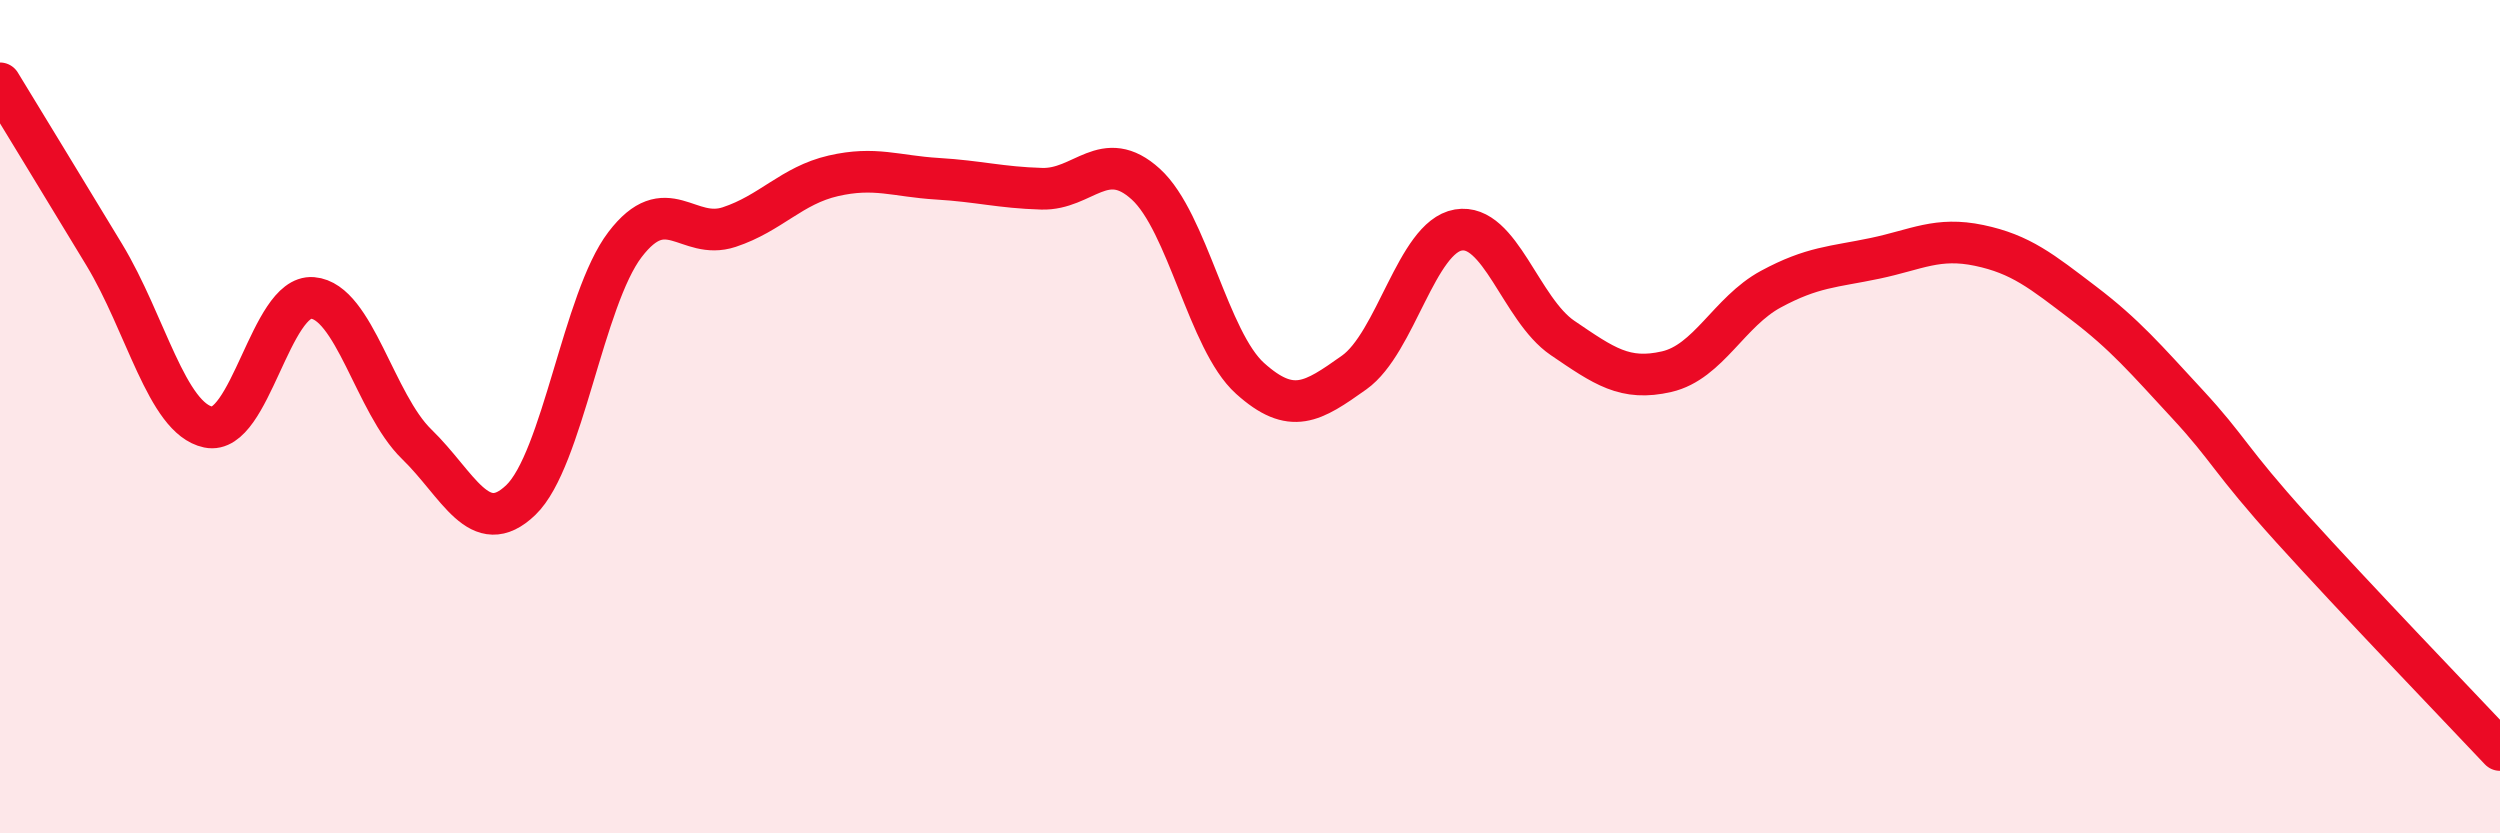
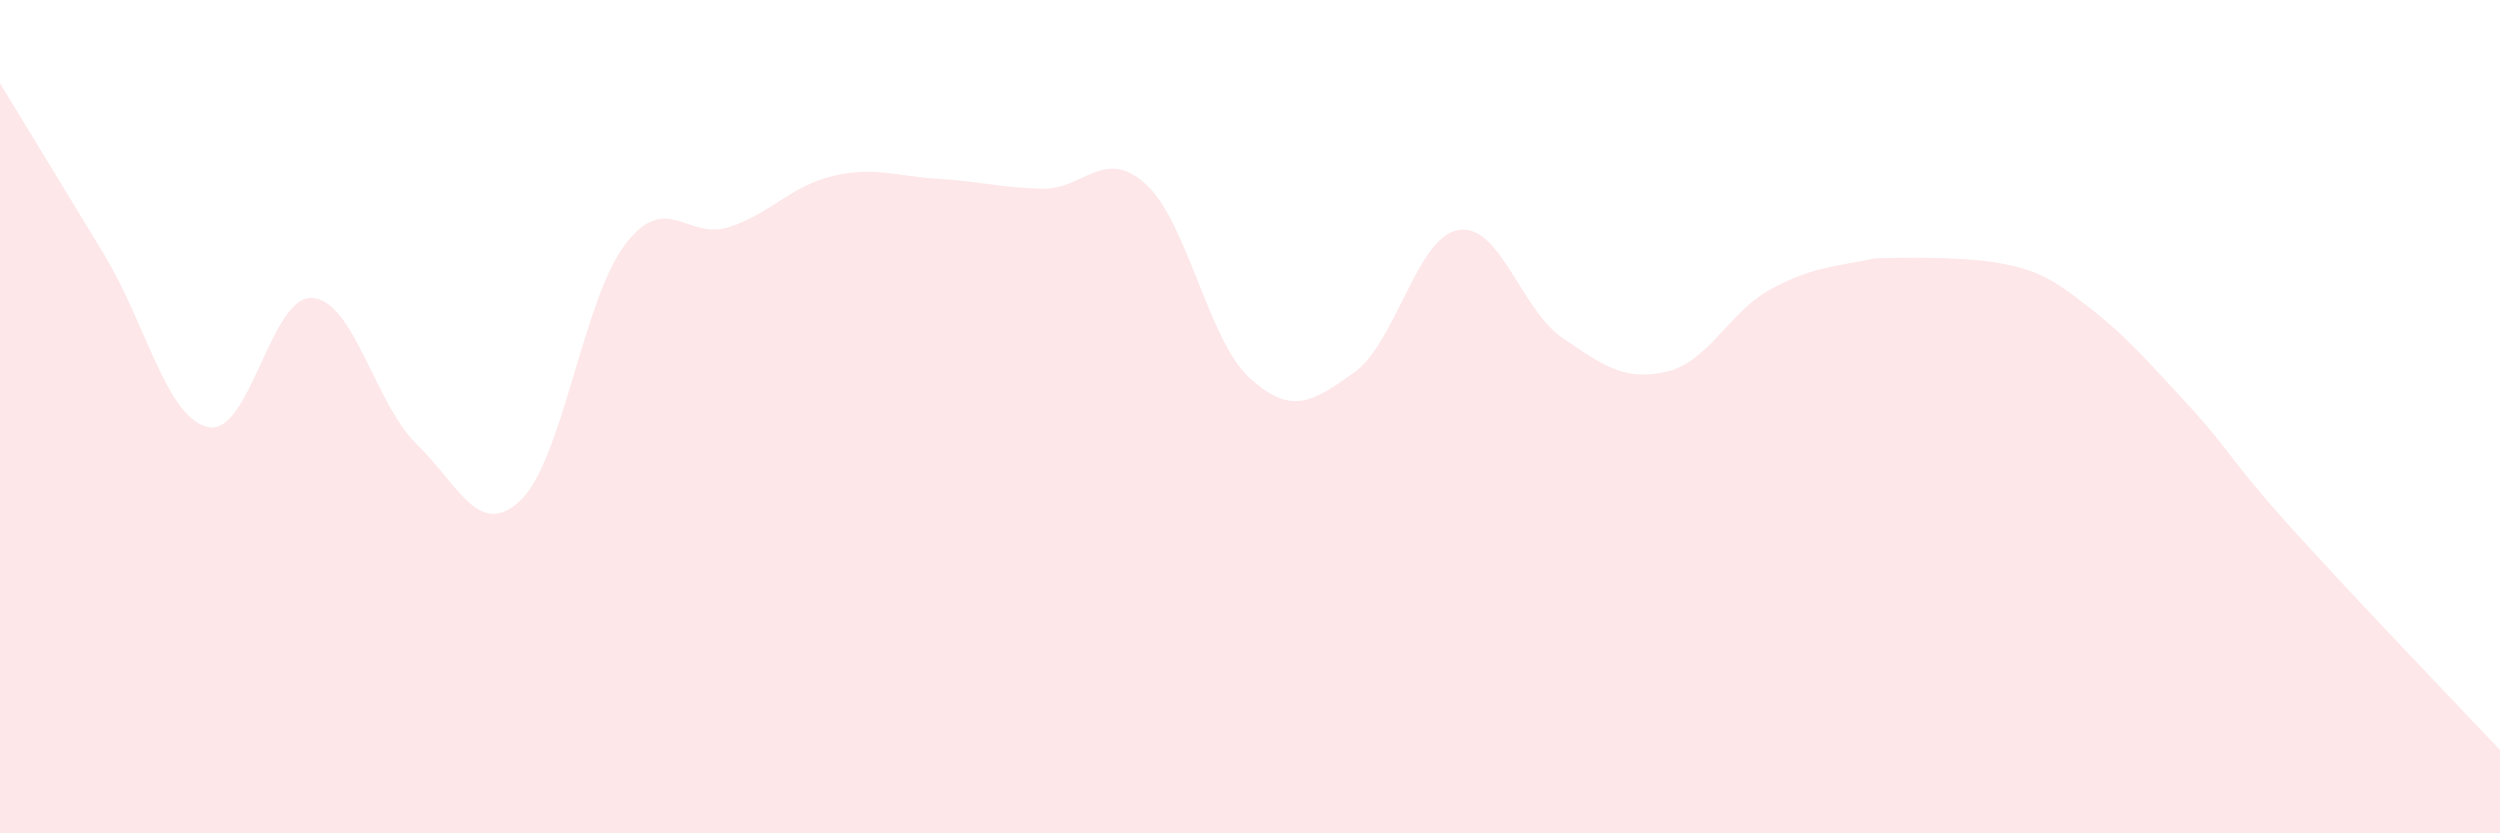
<svg xmlns="http://www.w3.org/2000/svg" width="60" height="20" viewBox="0 0 60 20">
-   <path d="M 0,2 C 0.5,2.82 1.5,4.46 2.5,6.11 C 3.5,7.76 4,10.04 5,10.25 C 6,10.46 6.5,7.07 7.5,7.15 C 8.5,7.23 9,9.69 10,10.66 C 11,11.63 11.5,12.96 12.5,12 C 13.5,11.04 14,7.18 15,5.87 C 16,4.56 16.5,5.78 17.5,5.45 C 18.5,5.12 19,4.45 20,4.22 C 21,3.99 21.5,4.23 22.5,4.29 C 23.5,4.35 24,4.5 25,4.53 C 26,4.56 26.5,3.51 27.5,4.42 C 28.5,5.33 29,8.18 30,9.08 C 31,9.98 31.5,9.65 32.5,8.94 C 33.5,8.23 34,5.69 35,5.52 C 36,5.35 36.5,7.43 37.5,8.11 C 38.5,8.79 39,9.15 40,8.92 C 41,8.69 41.5,7.48 42.5,6.94 C 43.5,6.4 44,6.41 45,6.2 C 46,5.99 46.5,5.68 47.5,5.89 C 48.5,6.1 49,6.51 50,7.27 C 51,8.03 51.5,8.62 52.5,9.7 C 53.5,10.78 53.5,11.02 55,12.68 C 56.5,14.34 59,16.94 60,18L60 20L0 20Z" fill="#EB0A25" opacity="0.1" stroke-linecap="round" stroke-linejoin="round" />
-   <path d="M 0,2 C 0.5,2.82 1.5,4.46 2.5,6.11 C 3.5,7.76 4,10.04 5,10.25 C 6,10.46 6.5,7.07 7.5,7.15 C 8.5,7.23 9,9.69 10,10.66 C 11,11.63 11.5,12.96 12.5,12 C 13.5,11.04 14,7.18 15,5.87 C 16,4.56 16.5,5.78 17.5,5.45 C 18.5,5.12 19,4.45 20,4.22 C 21,3.99 21.5,4.23 22.5,4.29 C 23.5,4.35 24,4.5 25,4.53 C 26,4.56 26.5,3.51 27.5,4.42 C 28.5,5.33 29,8.18 30,9.08 C 31,9.98 31.5,9.65 32.5,8.94 C 33.5,8.23 34,5.69 35,5.52 C 36,5.35 36.5,7.43 37.5,8.11 C 38.5,8.79 39,9.15 40,8.92 C 41,8.69 41.5,7.48 42.5,6.94 C 43.5,6.4 44,6.41 45,6.2 C 46,5.99 46.5,5.68 47.5,5.89 C 48.5,6.1 49,6.51 50,7.27 C 51,8.03 51.5,8.62 52.5,9.7 C 53.5,10.78 53.5,11.02 55,12.68 C 56.5,14.34 59,16.94 60,18" stroke="#EB0A25" stroke-width="1" fill="none" stroke-linecap="round" stroke-linejoin="round" />
+   <path d="M 0,2 C 0.5,2.82 1.5,4.46 2.5,6.11 C 3.5,7.76 4,10.04 5,10.25 C 6,10.46 6.5,7.07 7.5,7.15 C 8.5,7.23 9,9.69 10,10.66 C 11,11.63 11.5,12.96 12.5,12 C 13.5,11.04 14,7.18 15,5.87 C 16,4.56 16.5,5.78 17.5,5.45 C 18.5,5.12 19,4.45 20,4.22 C 21,3.99 21.5,4.23 22.5,4.29 C 23.5,4.35 24,4.5 25,4.53 C 26,4.56 26.5,3.51 27.5,4.42 C 28.5,5.33 29,8.18 30,9.08 C 31,9.98 31.5,9.65 32.5,8.94 C 33.5,8.23 34,5.69 35,5.52 C 36,5.35 36.5,7.43 37.5,8.11 C 38.5,8.79 39,9.15 40,8.92 C 41,8.69 41.5,7.48 42.5,6.94 C 43.5,6.4 44,6.41 45,6.2 C 48.5,6.1 49,6.51 50,7.27 C 51,8.03 51.5,8.62 52.5,9.7 C 53.5,10.78 53.5,11.02 55,12.68 C 56.5,14.34 59,16.94 60,18L60 20L0 20Z" fill="#EB0A25" opacity="0.1" stroke-linecap="round" stroke-linejoin="round" />
</svg>